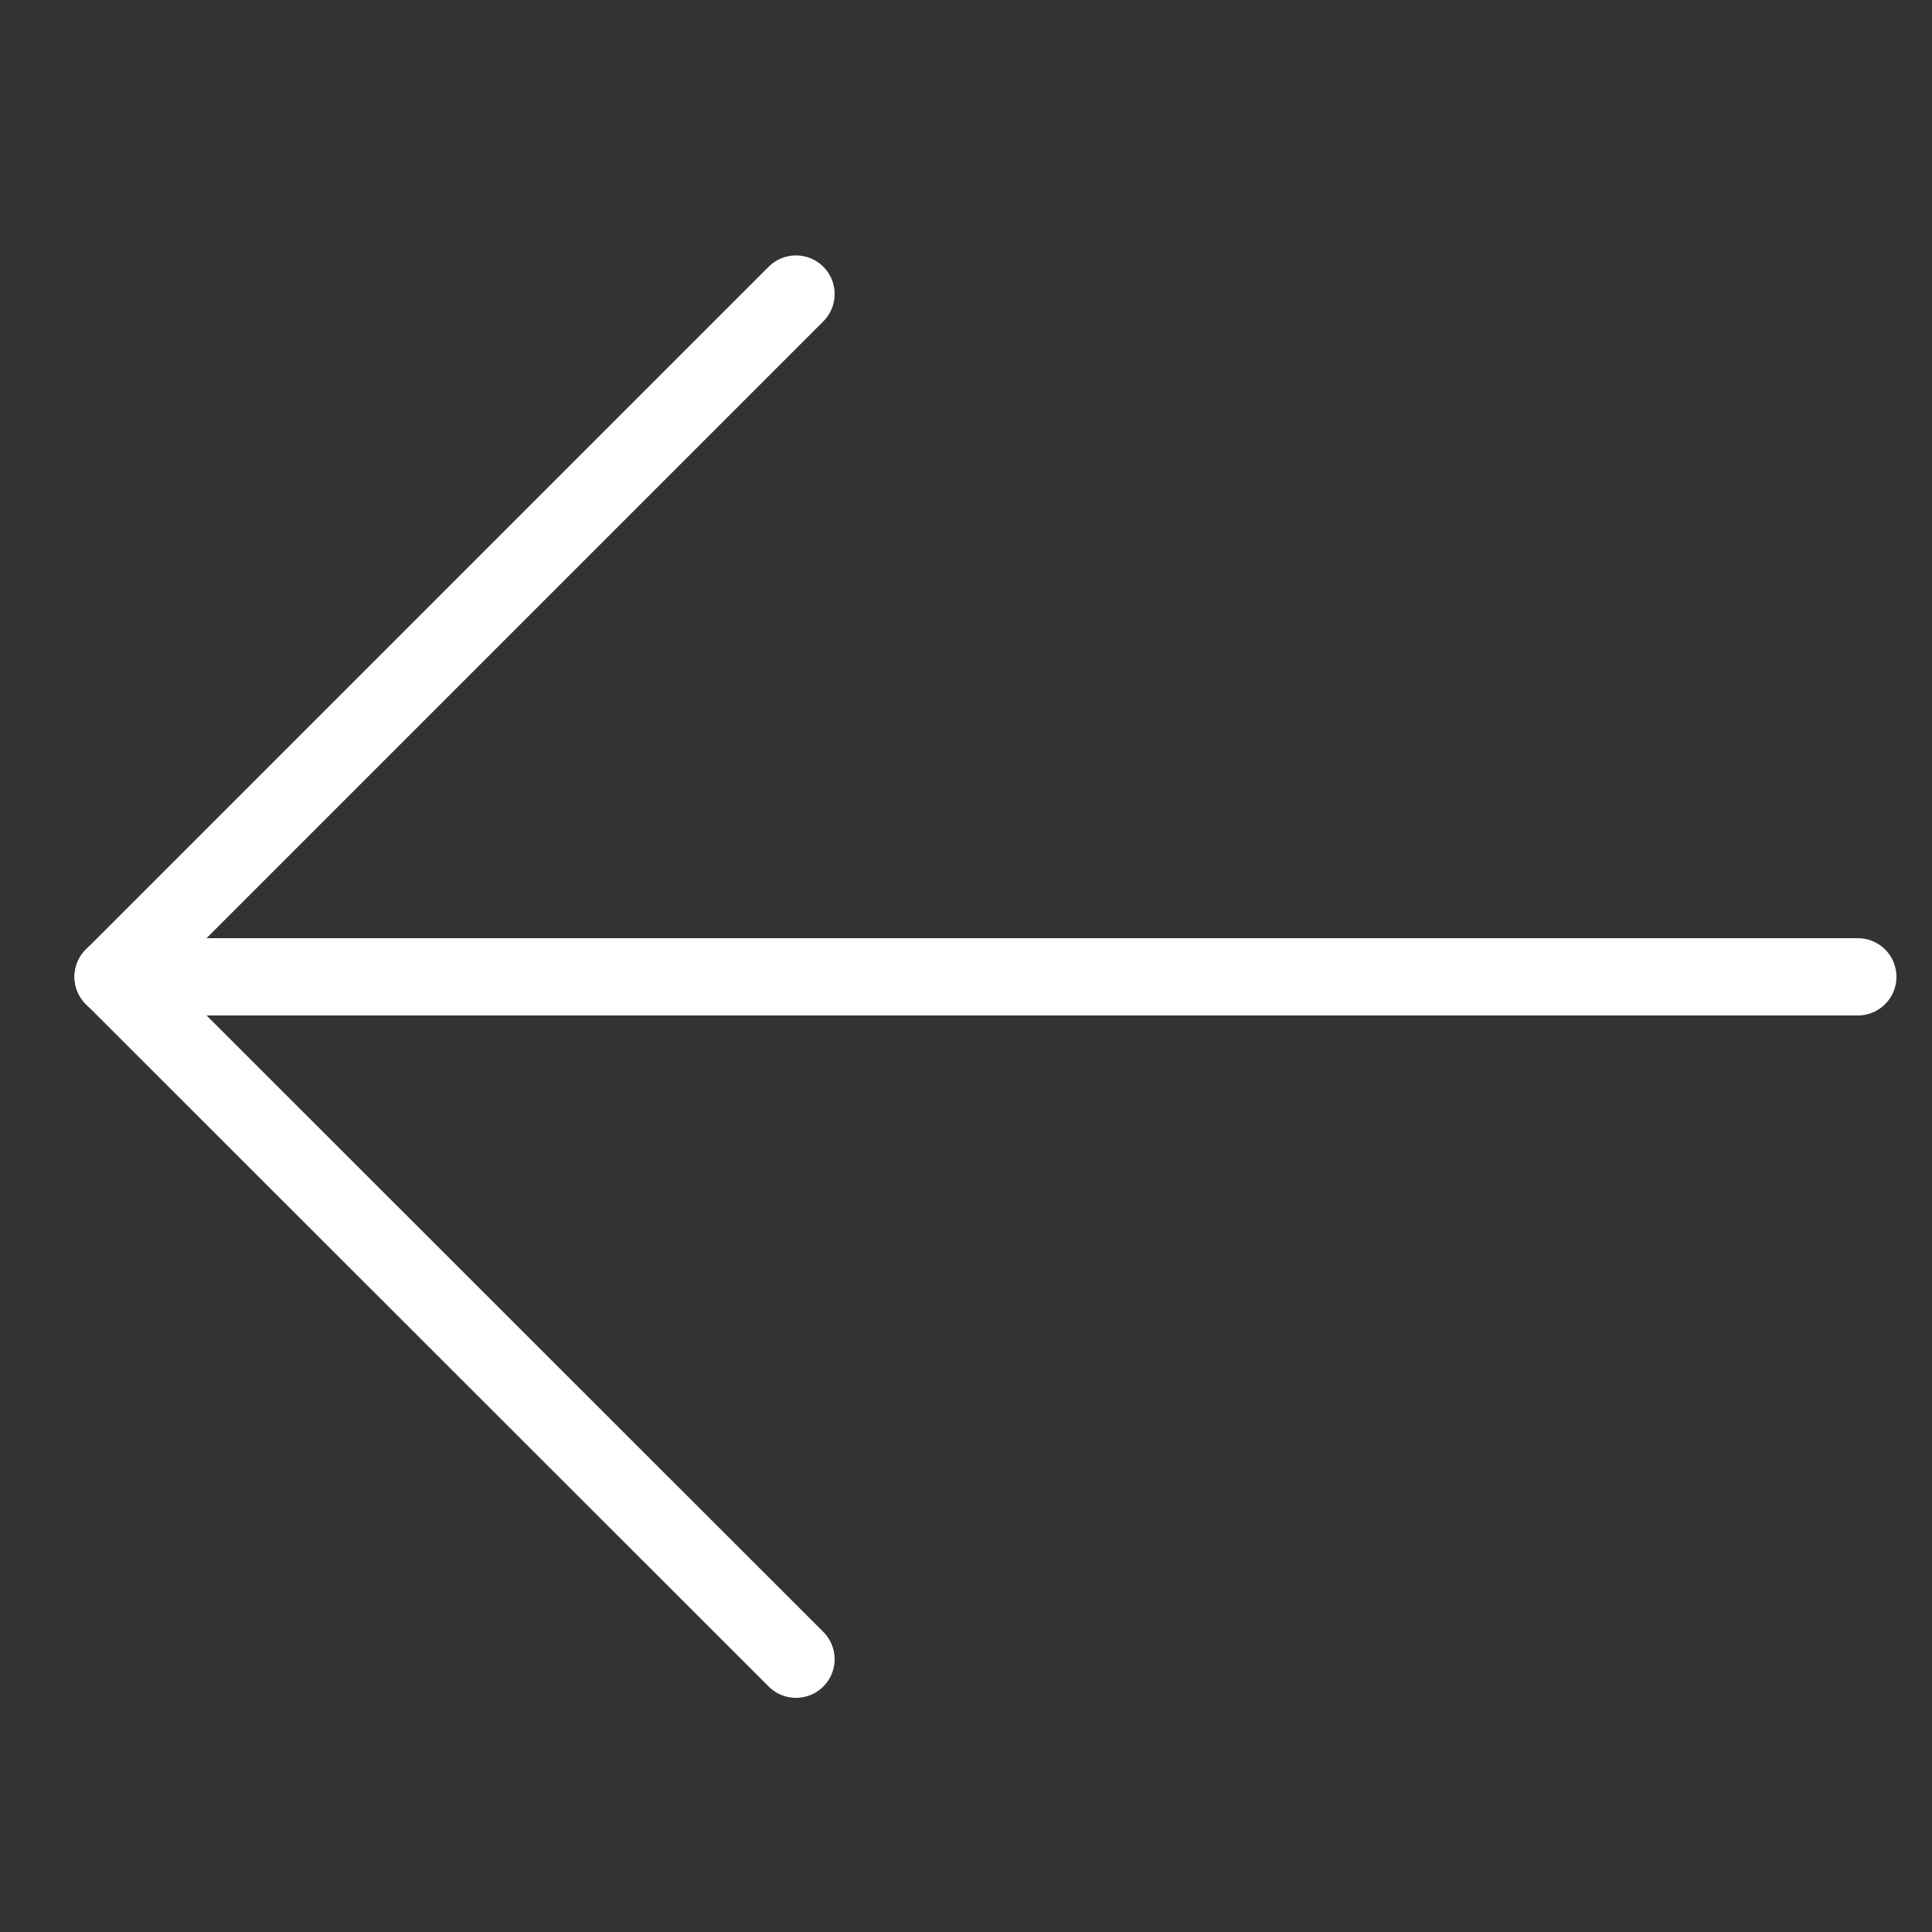
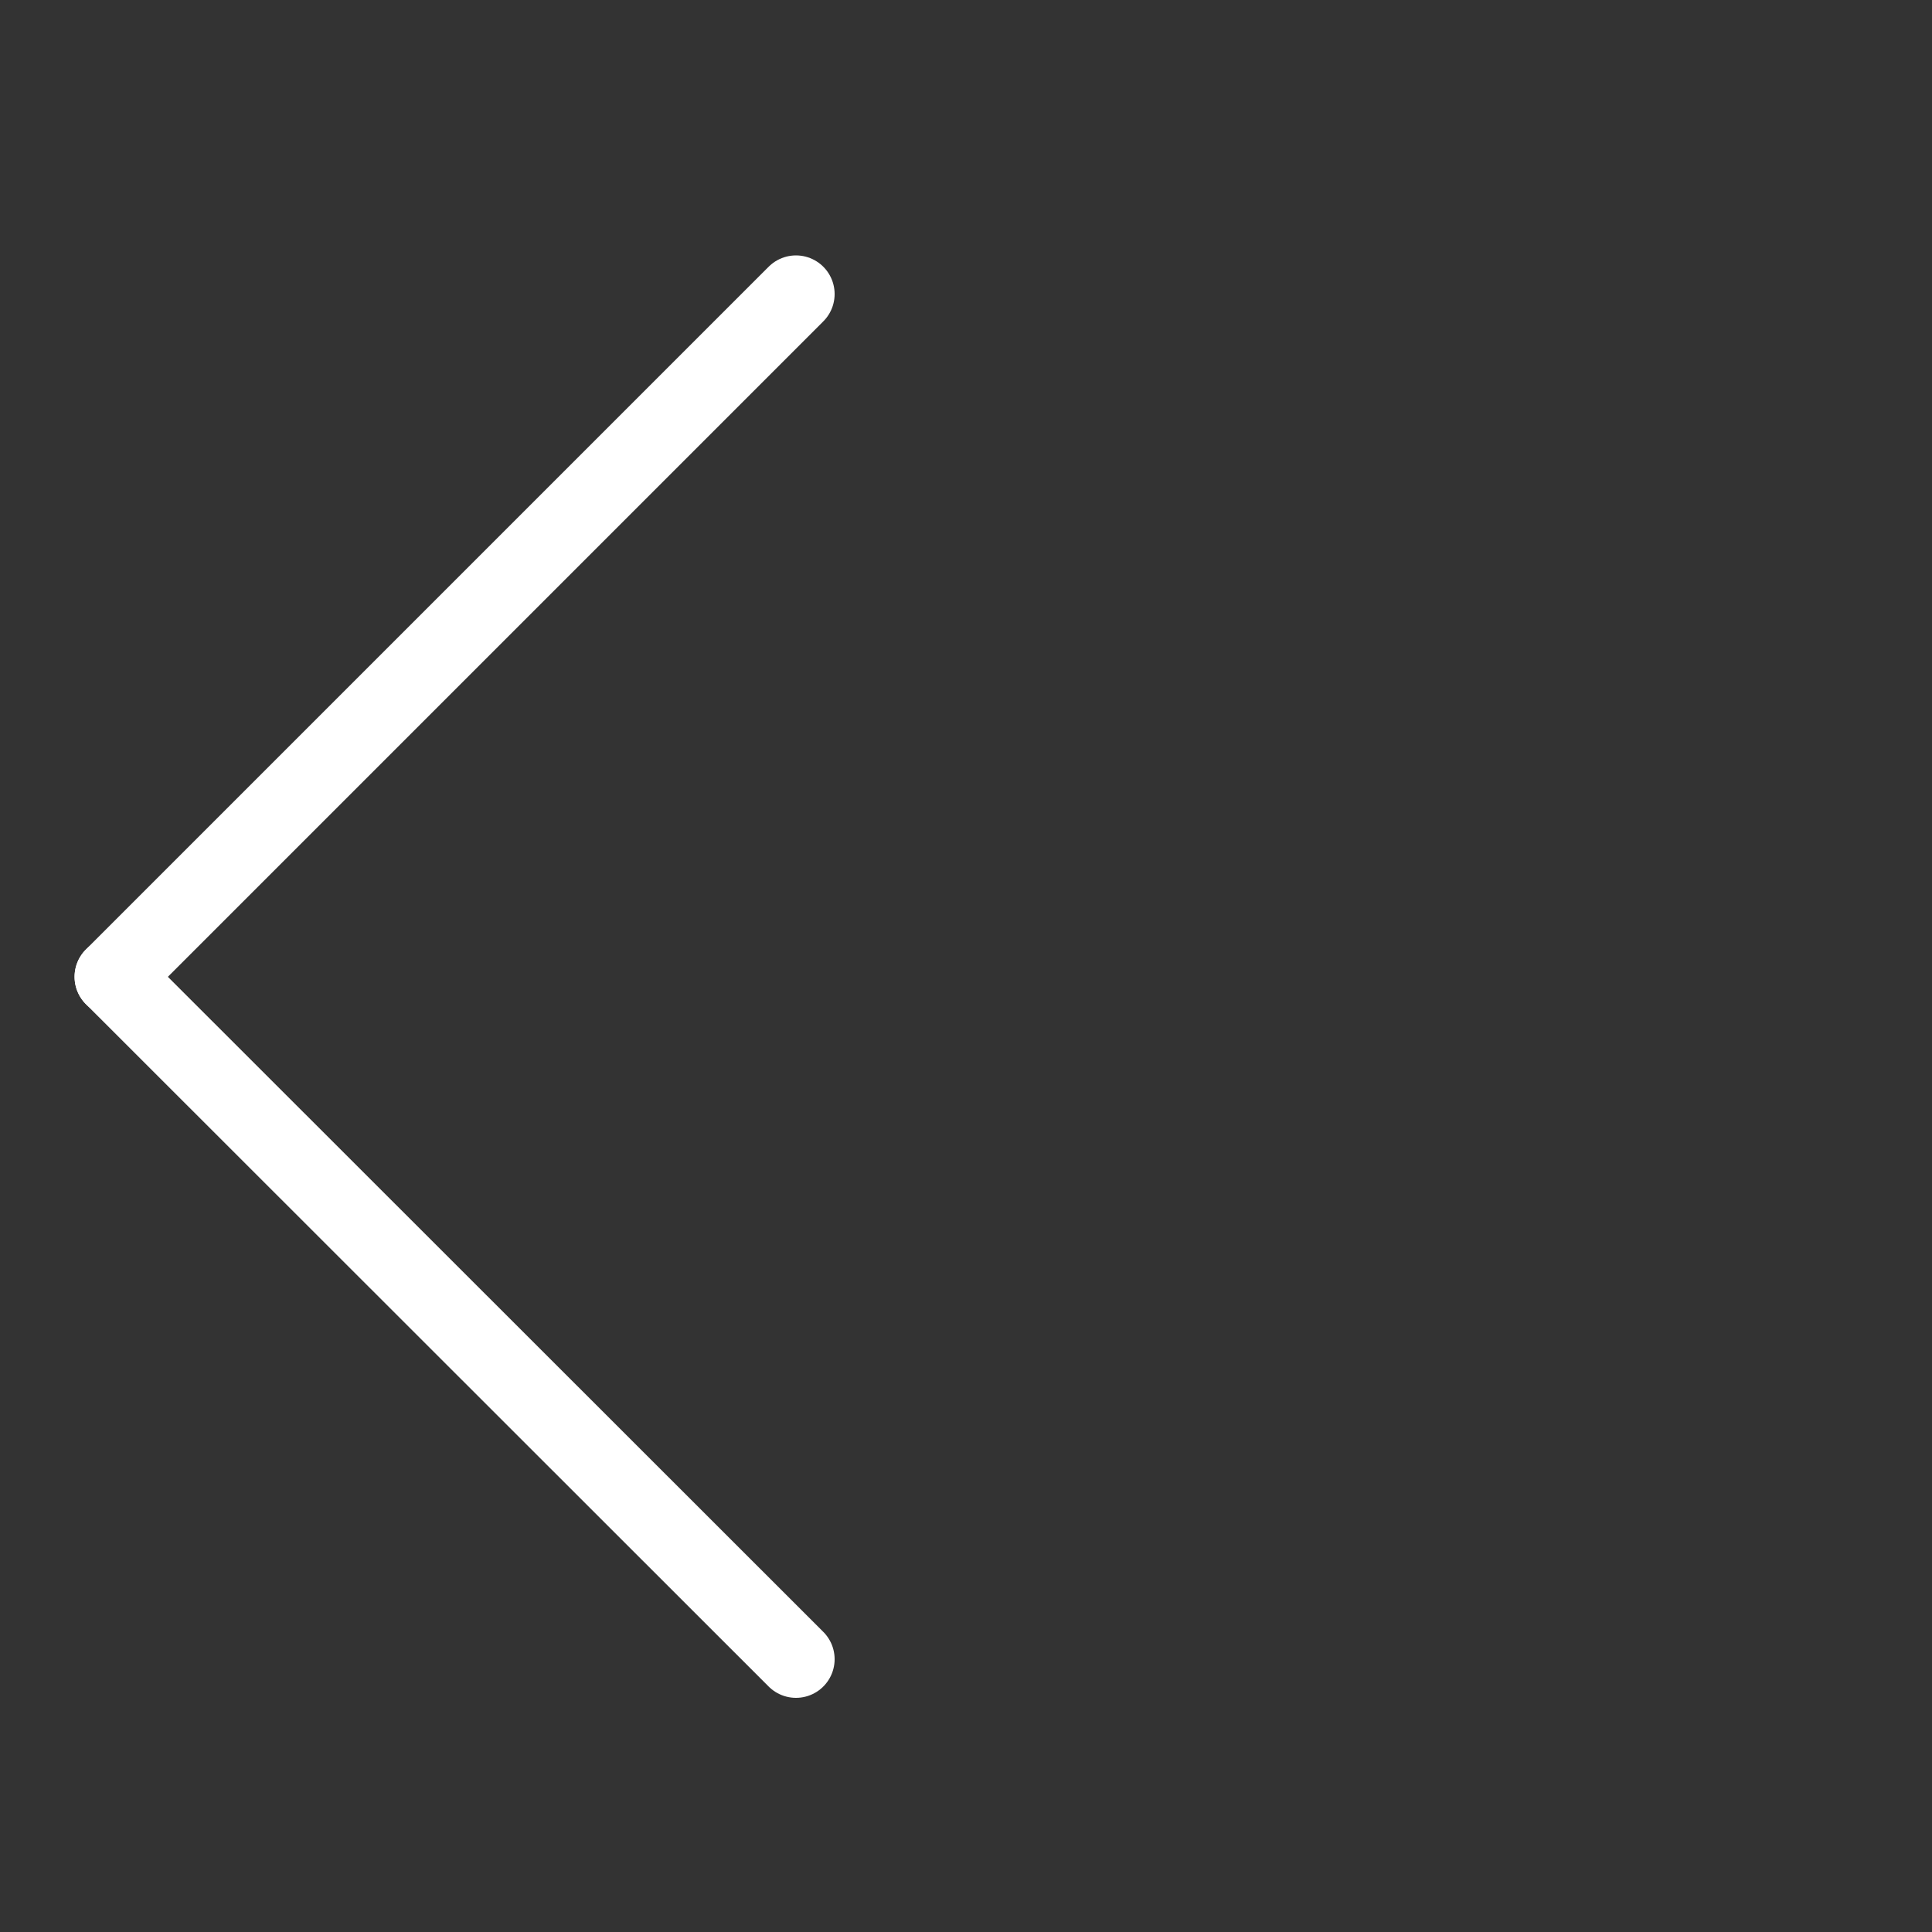
<svg xmlns="http://www.w3.org/2000/svg" width="100%" height="100%" viewBox="0 0 50 50" version="1.1" xml:space="preserve" style="fill-rule:evenodd;clip-rule:evenodd;stroke-linecap:round;stroke-linejoin:round;">
  <rect x="0" y="0" width="50" height="50" fill="#333333" stroke="none" />
  <g transform="matrix(-1,0,0,1,51.01,0)">
    <path d="M30.41,7.61L48.08,25.28" style="fill:none;fill-rule:nonzero;stroke:white;stroke-width:2px;" />
    <path d="M30.41,42.94L48.08,25.28" style="fill:none;fill-rule:nonzero;stroke:white;stroke-width:2px;" />
-     <path d="M2.93,25.28L48.08,25.28" style="fill:none;fill-rule:nonzero;stroke:white;stroke-width:2px;" />
  </g>
</svg>